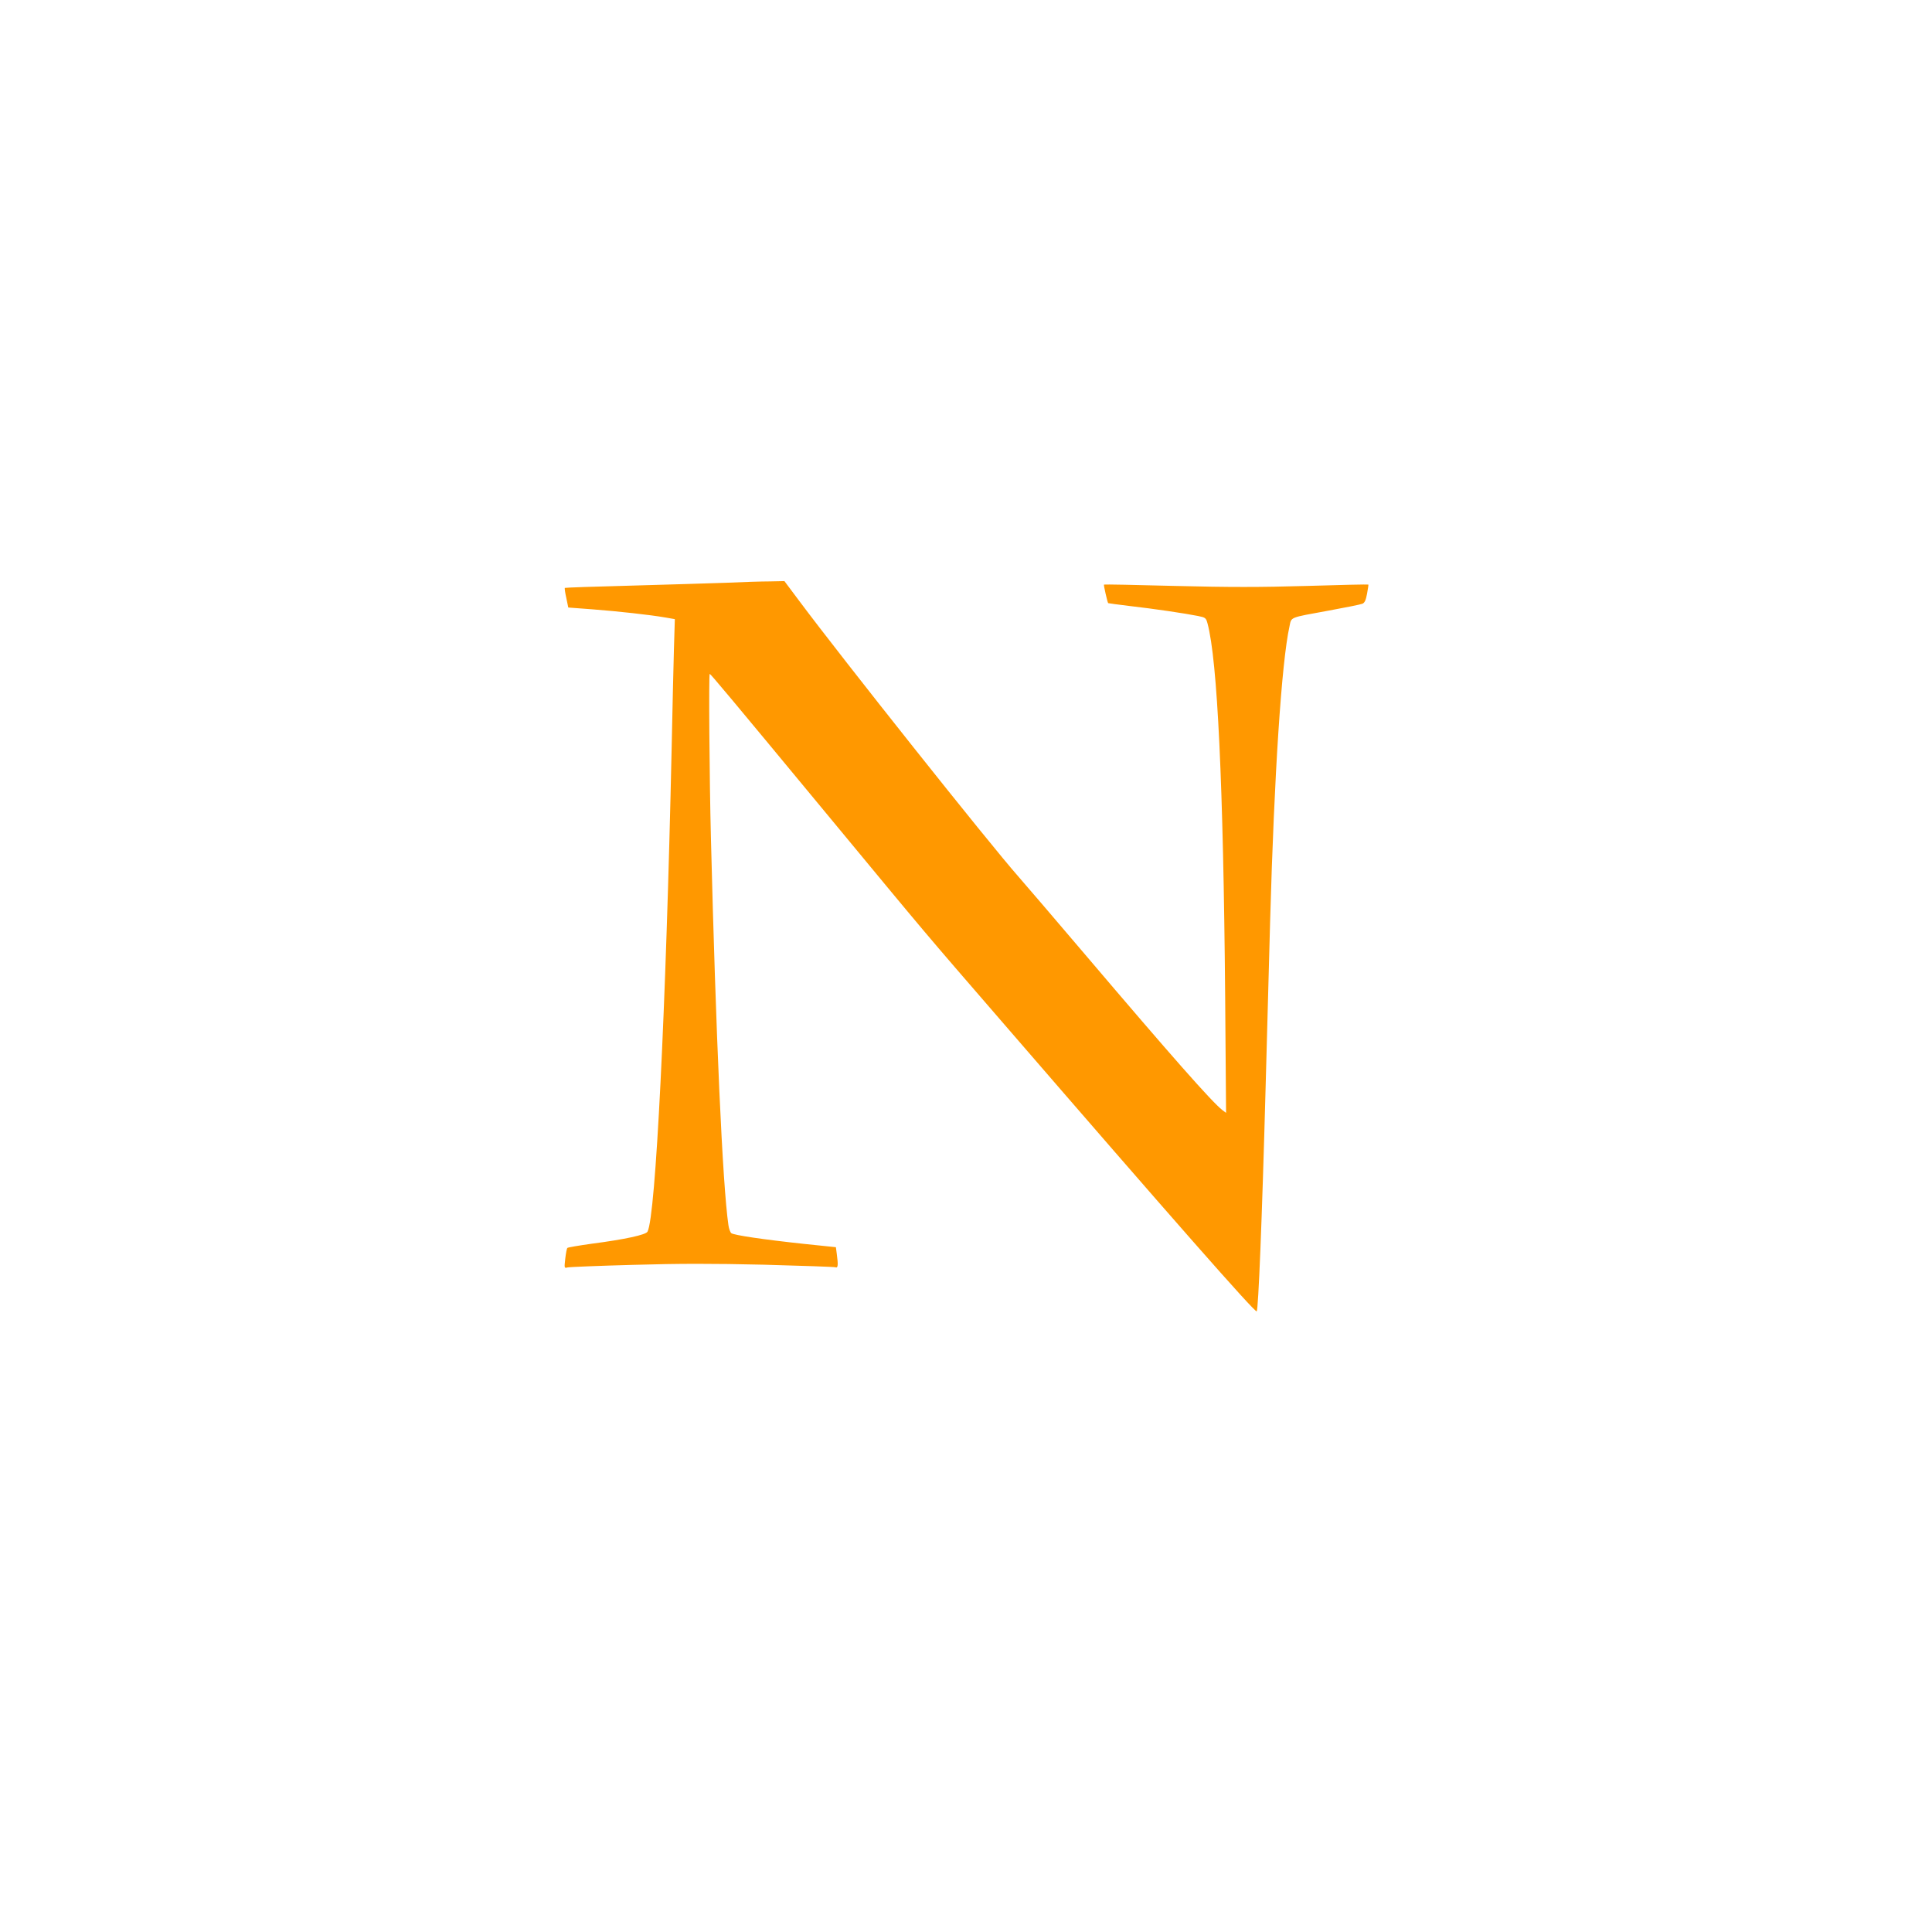
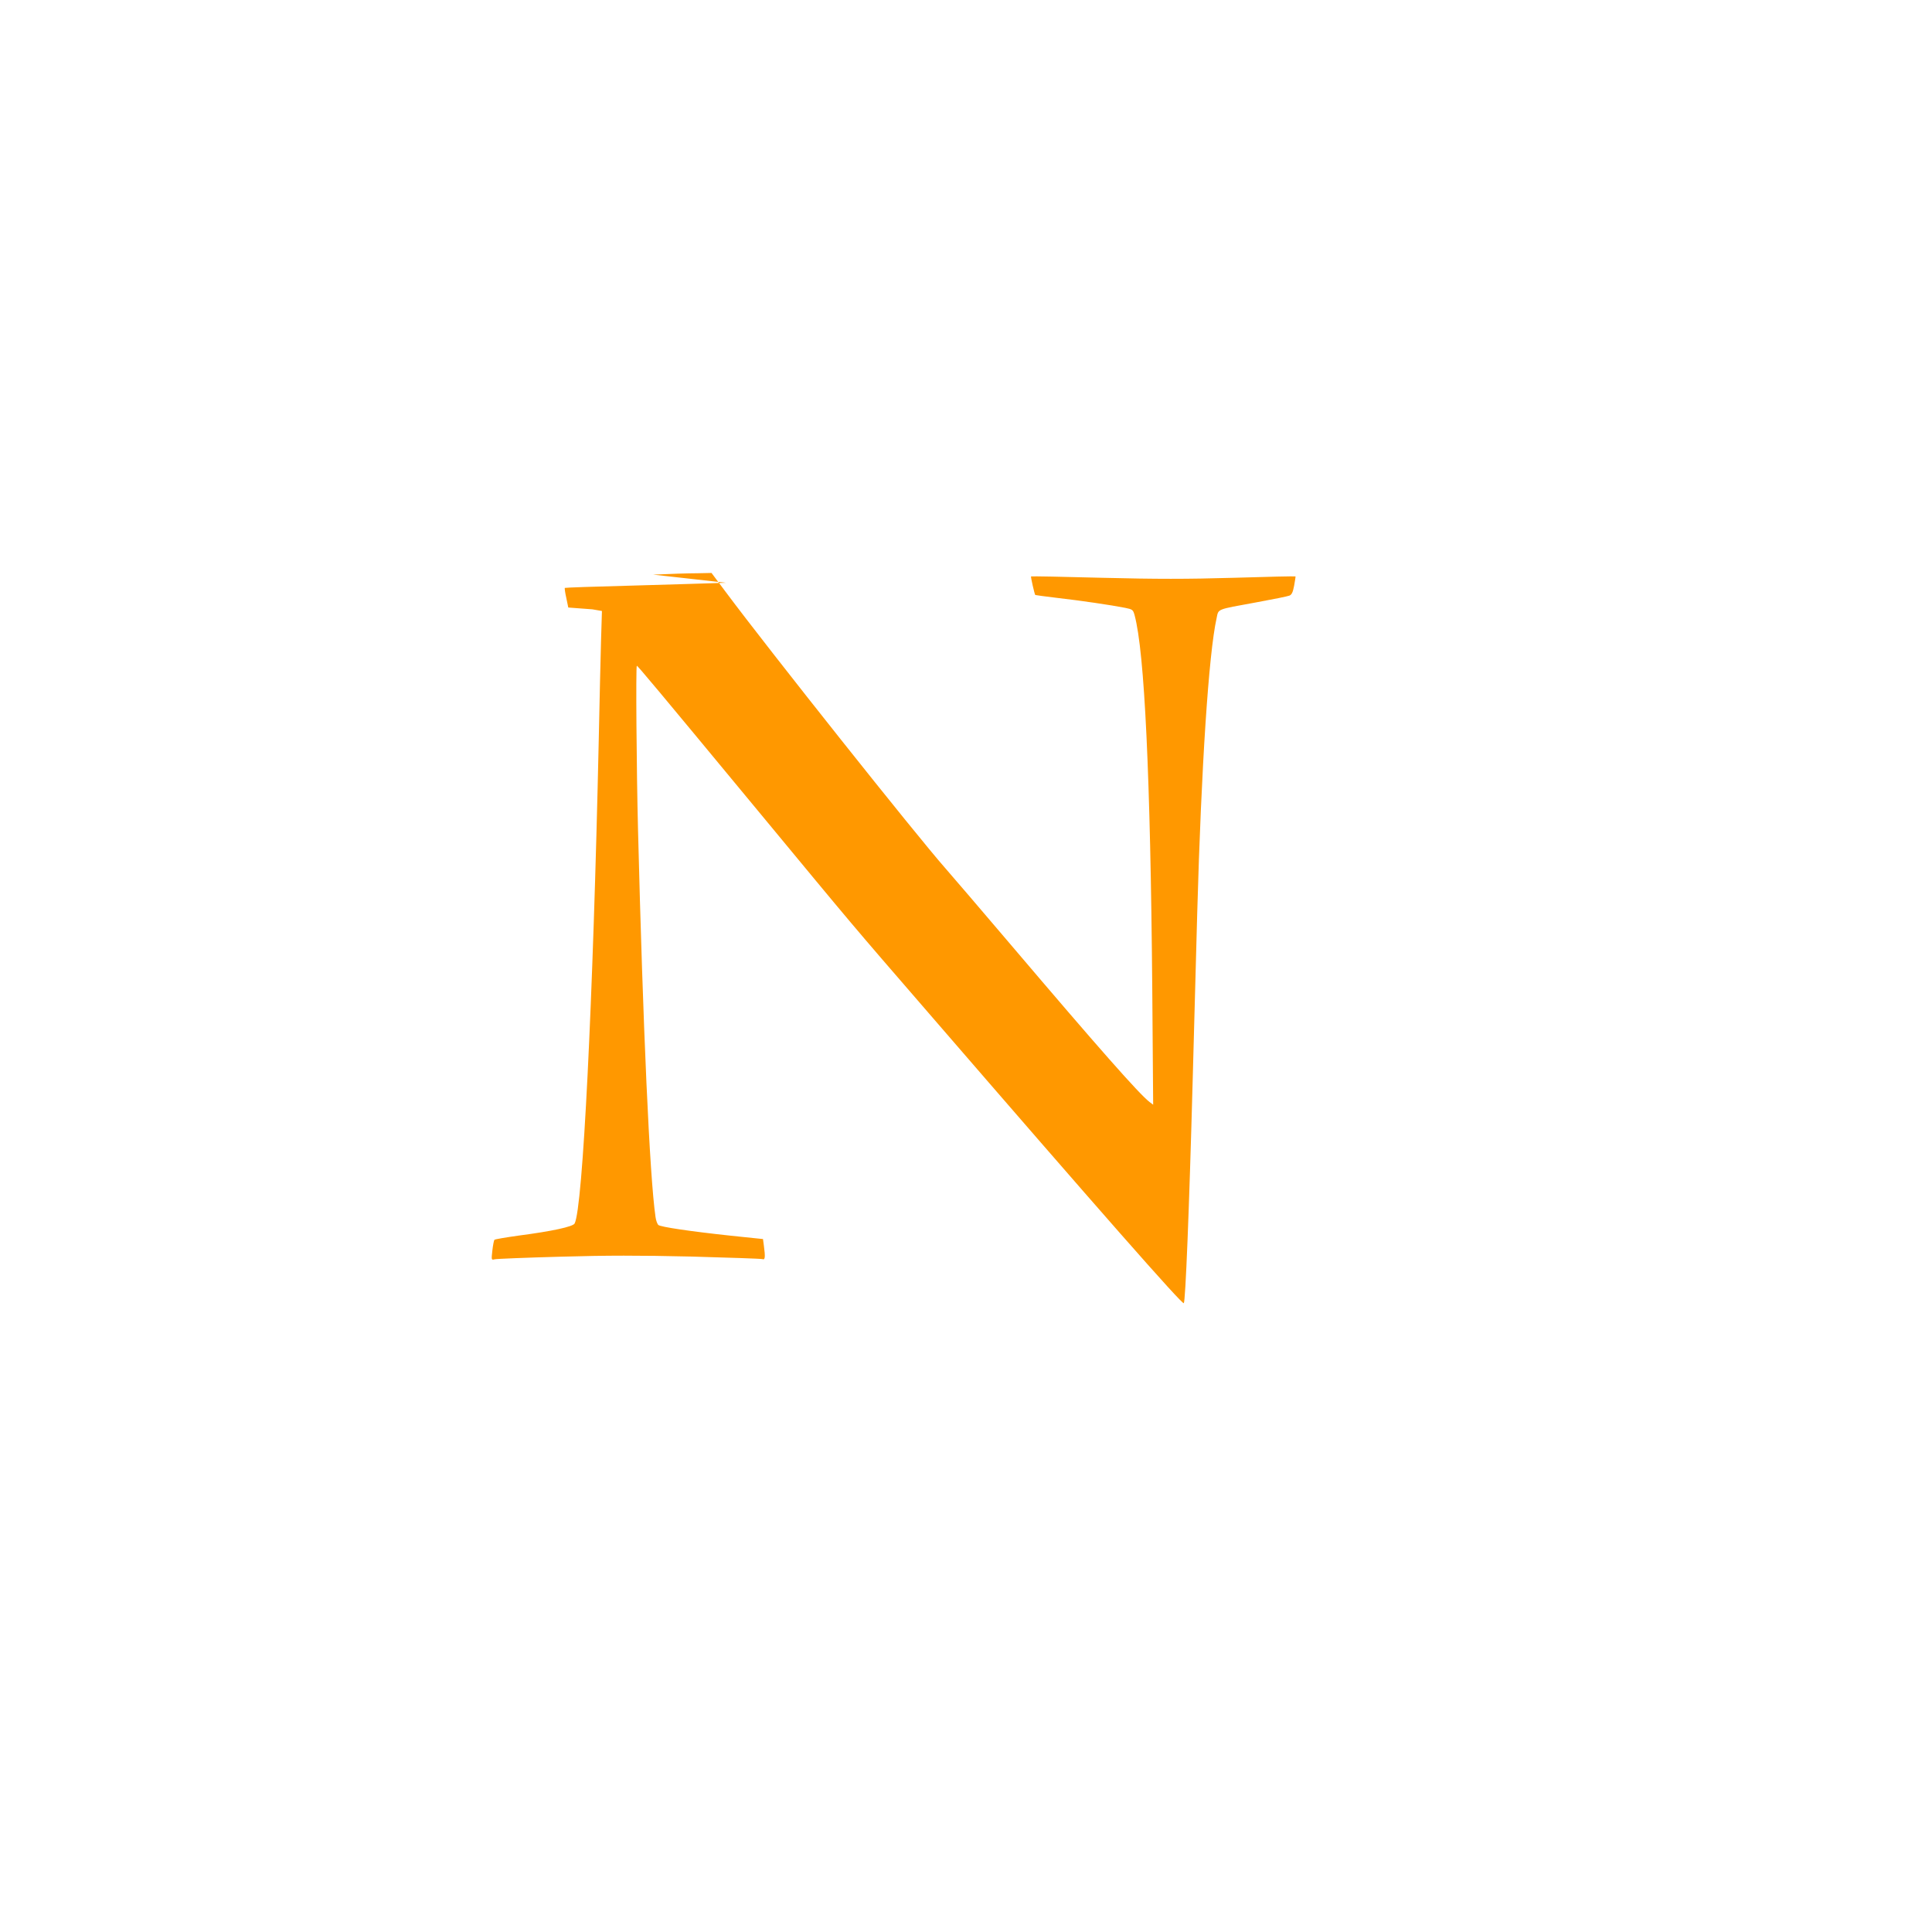
<svg xmlns="http://www.w3.org/2000/svg" version="1.0" width="1280pt" height="1280pt" viewBox="0 0 1280 1280" preserveAspectRatio="xMidYMid meet">
  <g transform="translate(0,1280) scale(0.1,-0.1)" fill="#ff9800" stroke="none">
-     <path d="M4810 8939 c-107 -4 -391 -12 -630 -19 -239 -6 -436 -13 -438 -15 -2 -2 2 -32 10 -67 l13 -63 160 -12 c170 -13 379 -36 483 -54 l63 -11 -6 -197 c-3 -108 -10 -401 -15 -651 -38 -1749 -106 -3109 -160 -3210 -11 -21 -148 -51 -370 -80 -85 -12 -158 -24 -161 -28 -4 -4 -10 -36 -14 -71 -7 -63 -7 -64 16 -58 13 3 209 11 434 17 310 9 523 9 868 1 252 -7 464 -14 472 -17 17 -7 19 14 9 88 l-6 45 -212 22 c-271 29 -465 58 -481 71 -7 6 -16 30 -19 53 -39 268 -83 1252 -116 2567 -10 397 -15 1079 -8 1085 4 3 131 -149 798 -955 662 -800 606 -734 1140 -1351 1129 -1306 1675 -1927 1686 -1917 11 12 35 597 59 1483 8 303 22 800 30 1105 27 969 76 1715 128 1949 14 65 -6 57 262 106 110 20 209 40 221 45 15 6 23 23 31 66 6 33 10 60 9 61 -2 2 -185 -2 -408 -9 -313 -9 -511 -9 -873 0 -258 7 -470 11 -471 9 -3 -3 23 -118 28 -123 2 -1 67 -10 143 -19 151 -17 368 -49 452 -66 50 -10 53 -13 63 -49 66 -244 105 -1068 117 -2469 l6 -774 -24 18 c-70 54 -342 363 -909 1030 -206 242 -406 476 -445 520 -190 215 -1163 1439 -1453 1828 l-95 127 -96 -2 c-53 0 -184 -4 -291 -9z" />
+     <path d="M4810 8939 c-107 -4 -391 -12 -630 -19 -239 -6 -436 -13 -438 -15 -2 -2 2 -32 10 -67 l13 -63 160 -12 l63 -11 -6 -197 c-3 -108 -10 -401 -15 -651 -38 -1749 -106 -3109 -160 -3210 -11 -21 -148 -51 -370 -80 -85 -12 -158 -24 -161 -28 -4 -4 -10 -36 -14 -71 -7 -63 -7 -64 16 -58 13 3 209 11 434 17 310 9 523 9 868 1 252 -7 464 -14 472 -17 17 -7 19 14 9 88 l-6 45 -212 22 c-271 29 -465 58 -481 71 -7 6 -16 30 -19 53 -39 268 -83 1252 -116 2567 -10 397 -15 1079 -8 1085 4 3 131 -149 798 -955 662 -800 606 -734 1140 -1351 1129 -1306 1675 -1927 1686 -1917 11 12 35 597 59 1483 8 303 22 800 30 1105 27 969 76 1715 128 1949 14 65 -6 57 262 106 110 20 209 40 221 45 15 6 23 23 31 66 6 33 10 60 9 61 -2 2 -185 -2 -408 -9 -313 -9 -511 -9 -873 0 -258 7 -470 11 -471 9 -3 -3 23 -118 28 -123 2 -1 67 -10 143 -19 151 -17 368 -49 452 -66 50 -10 53 -13 63 -49 66 -244 105 -1068 117 -2469 l6 -774 -24 18 c-70 54 -342 363 -909 1030 -206 242 -406 476 -445 520 -190 215 -1163 1439 -1453 1828 l-95 127 -96 -2 c-53 0 -184 -4 -291 -9z" />
  </g>
</svg>